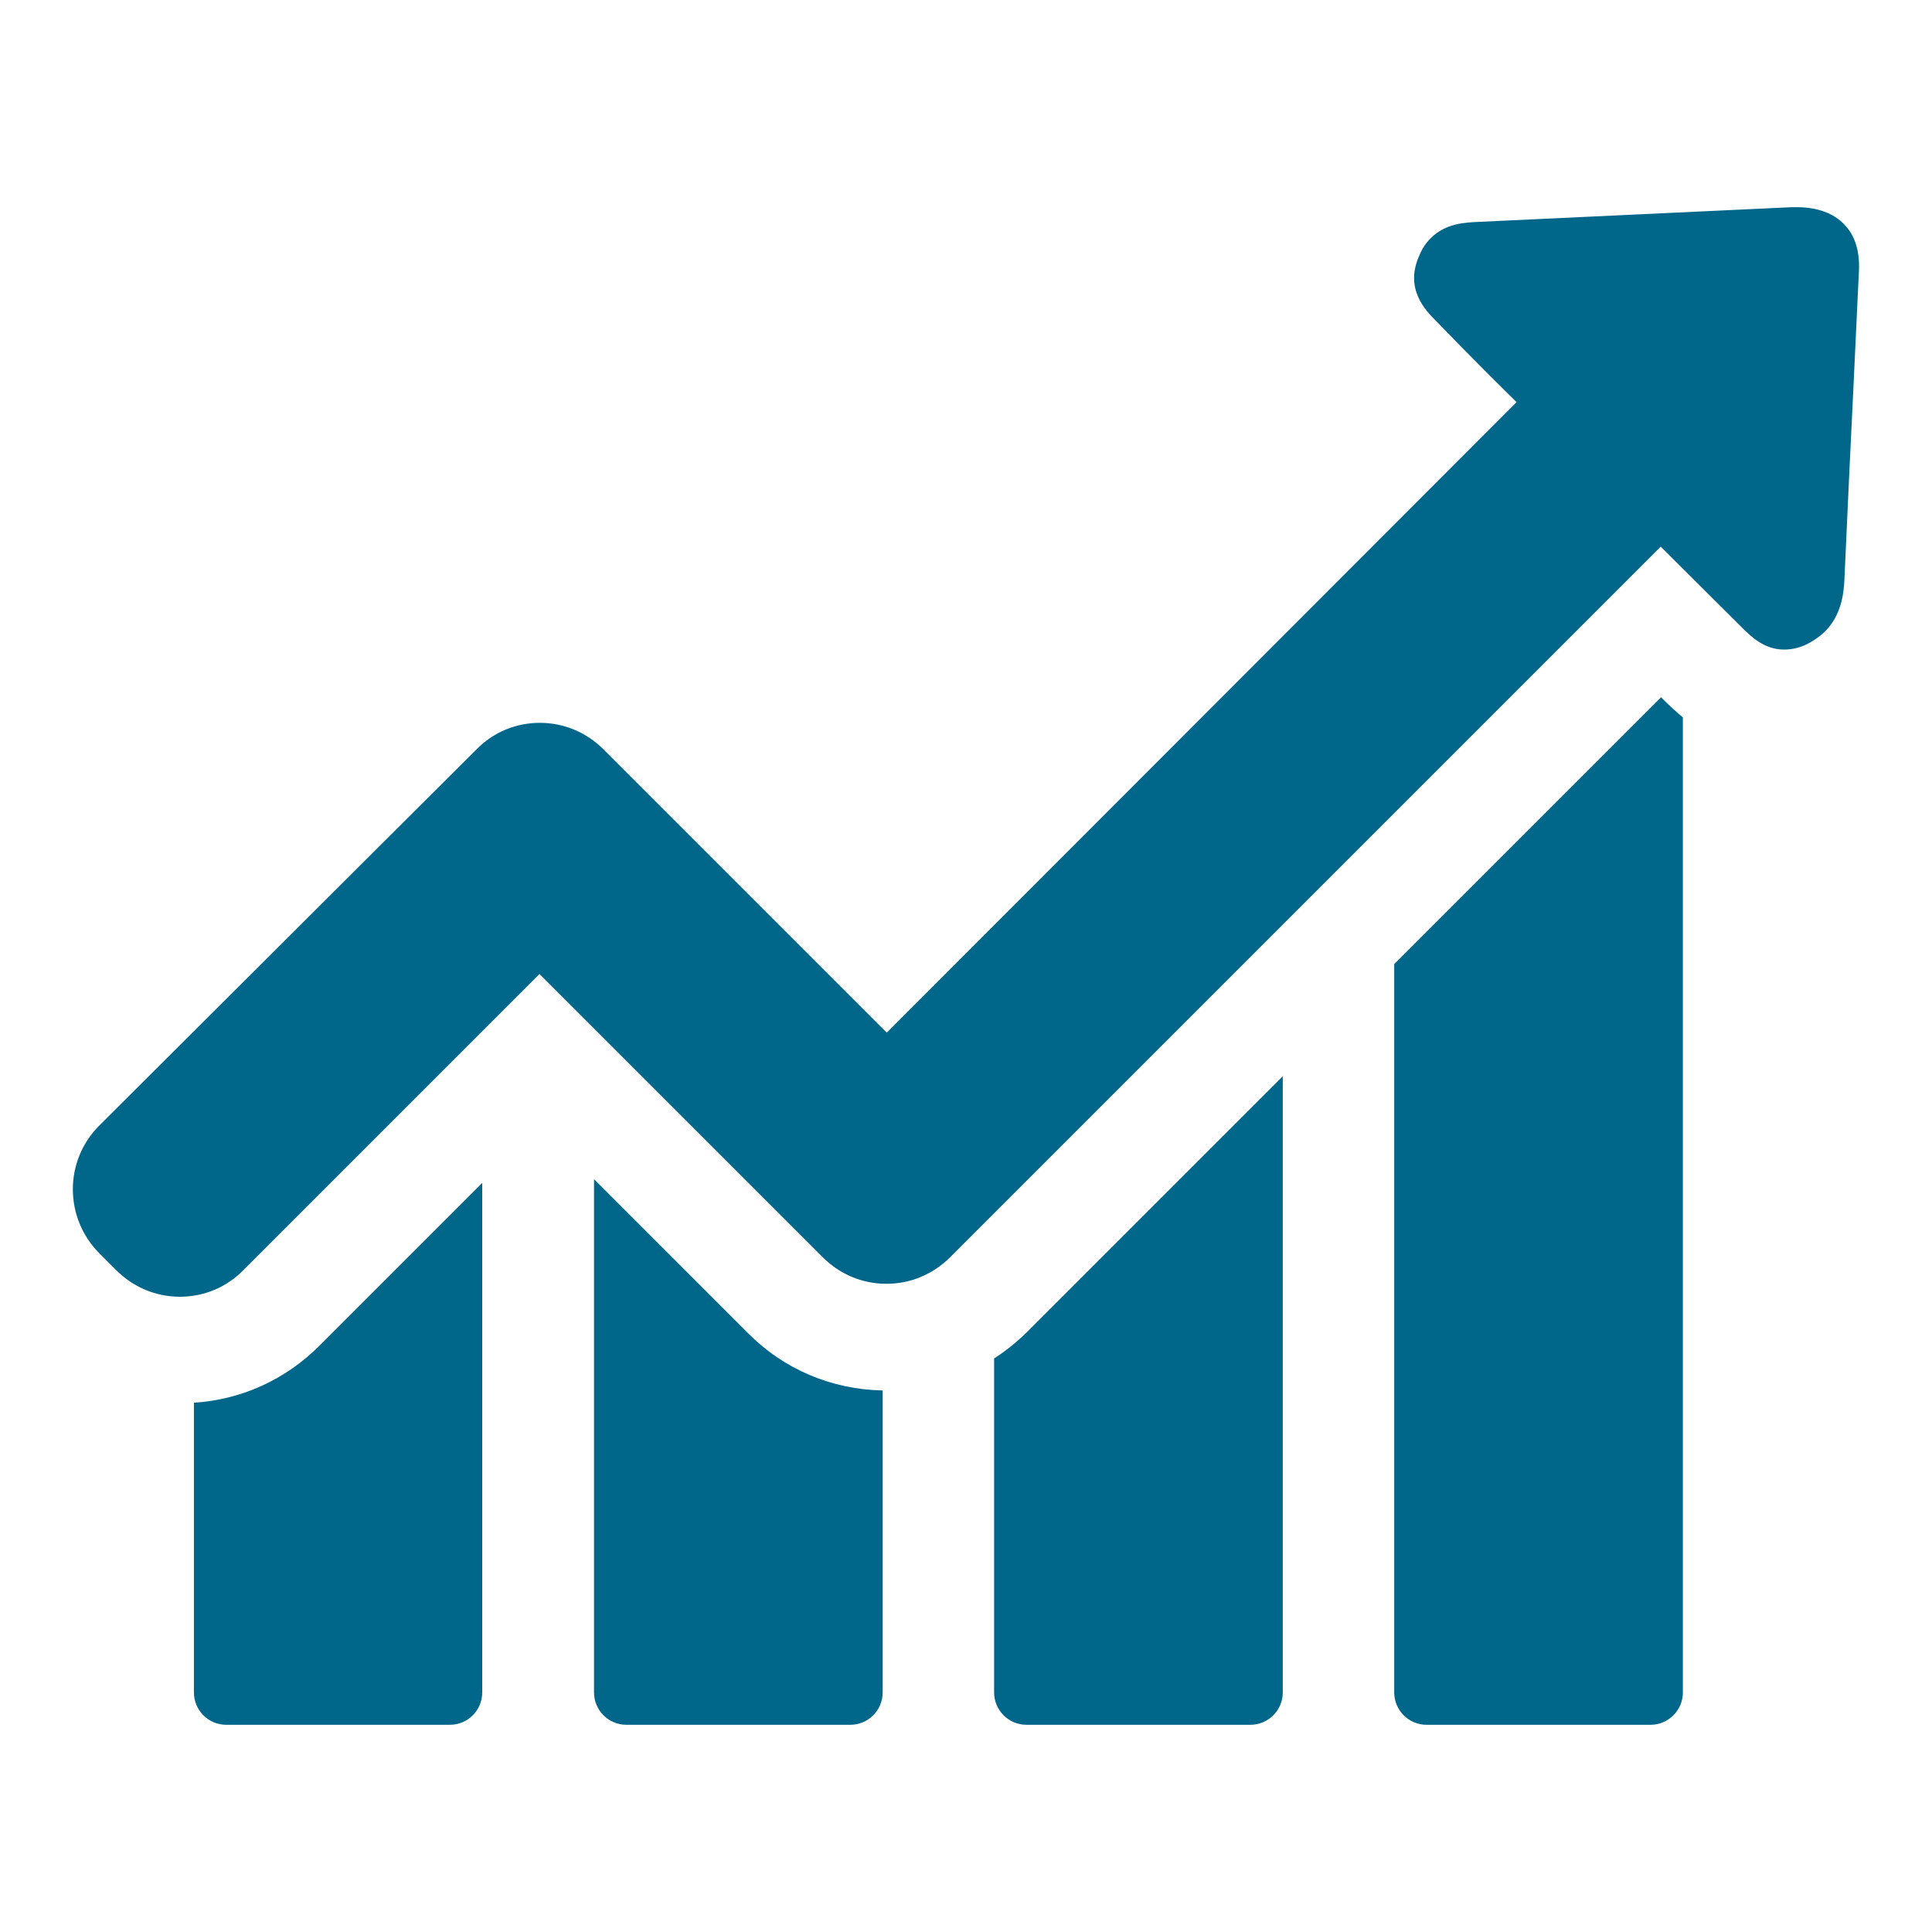
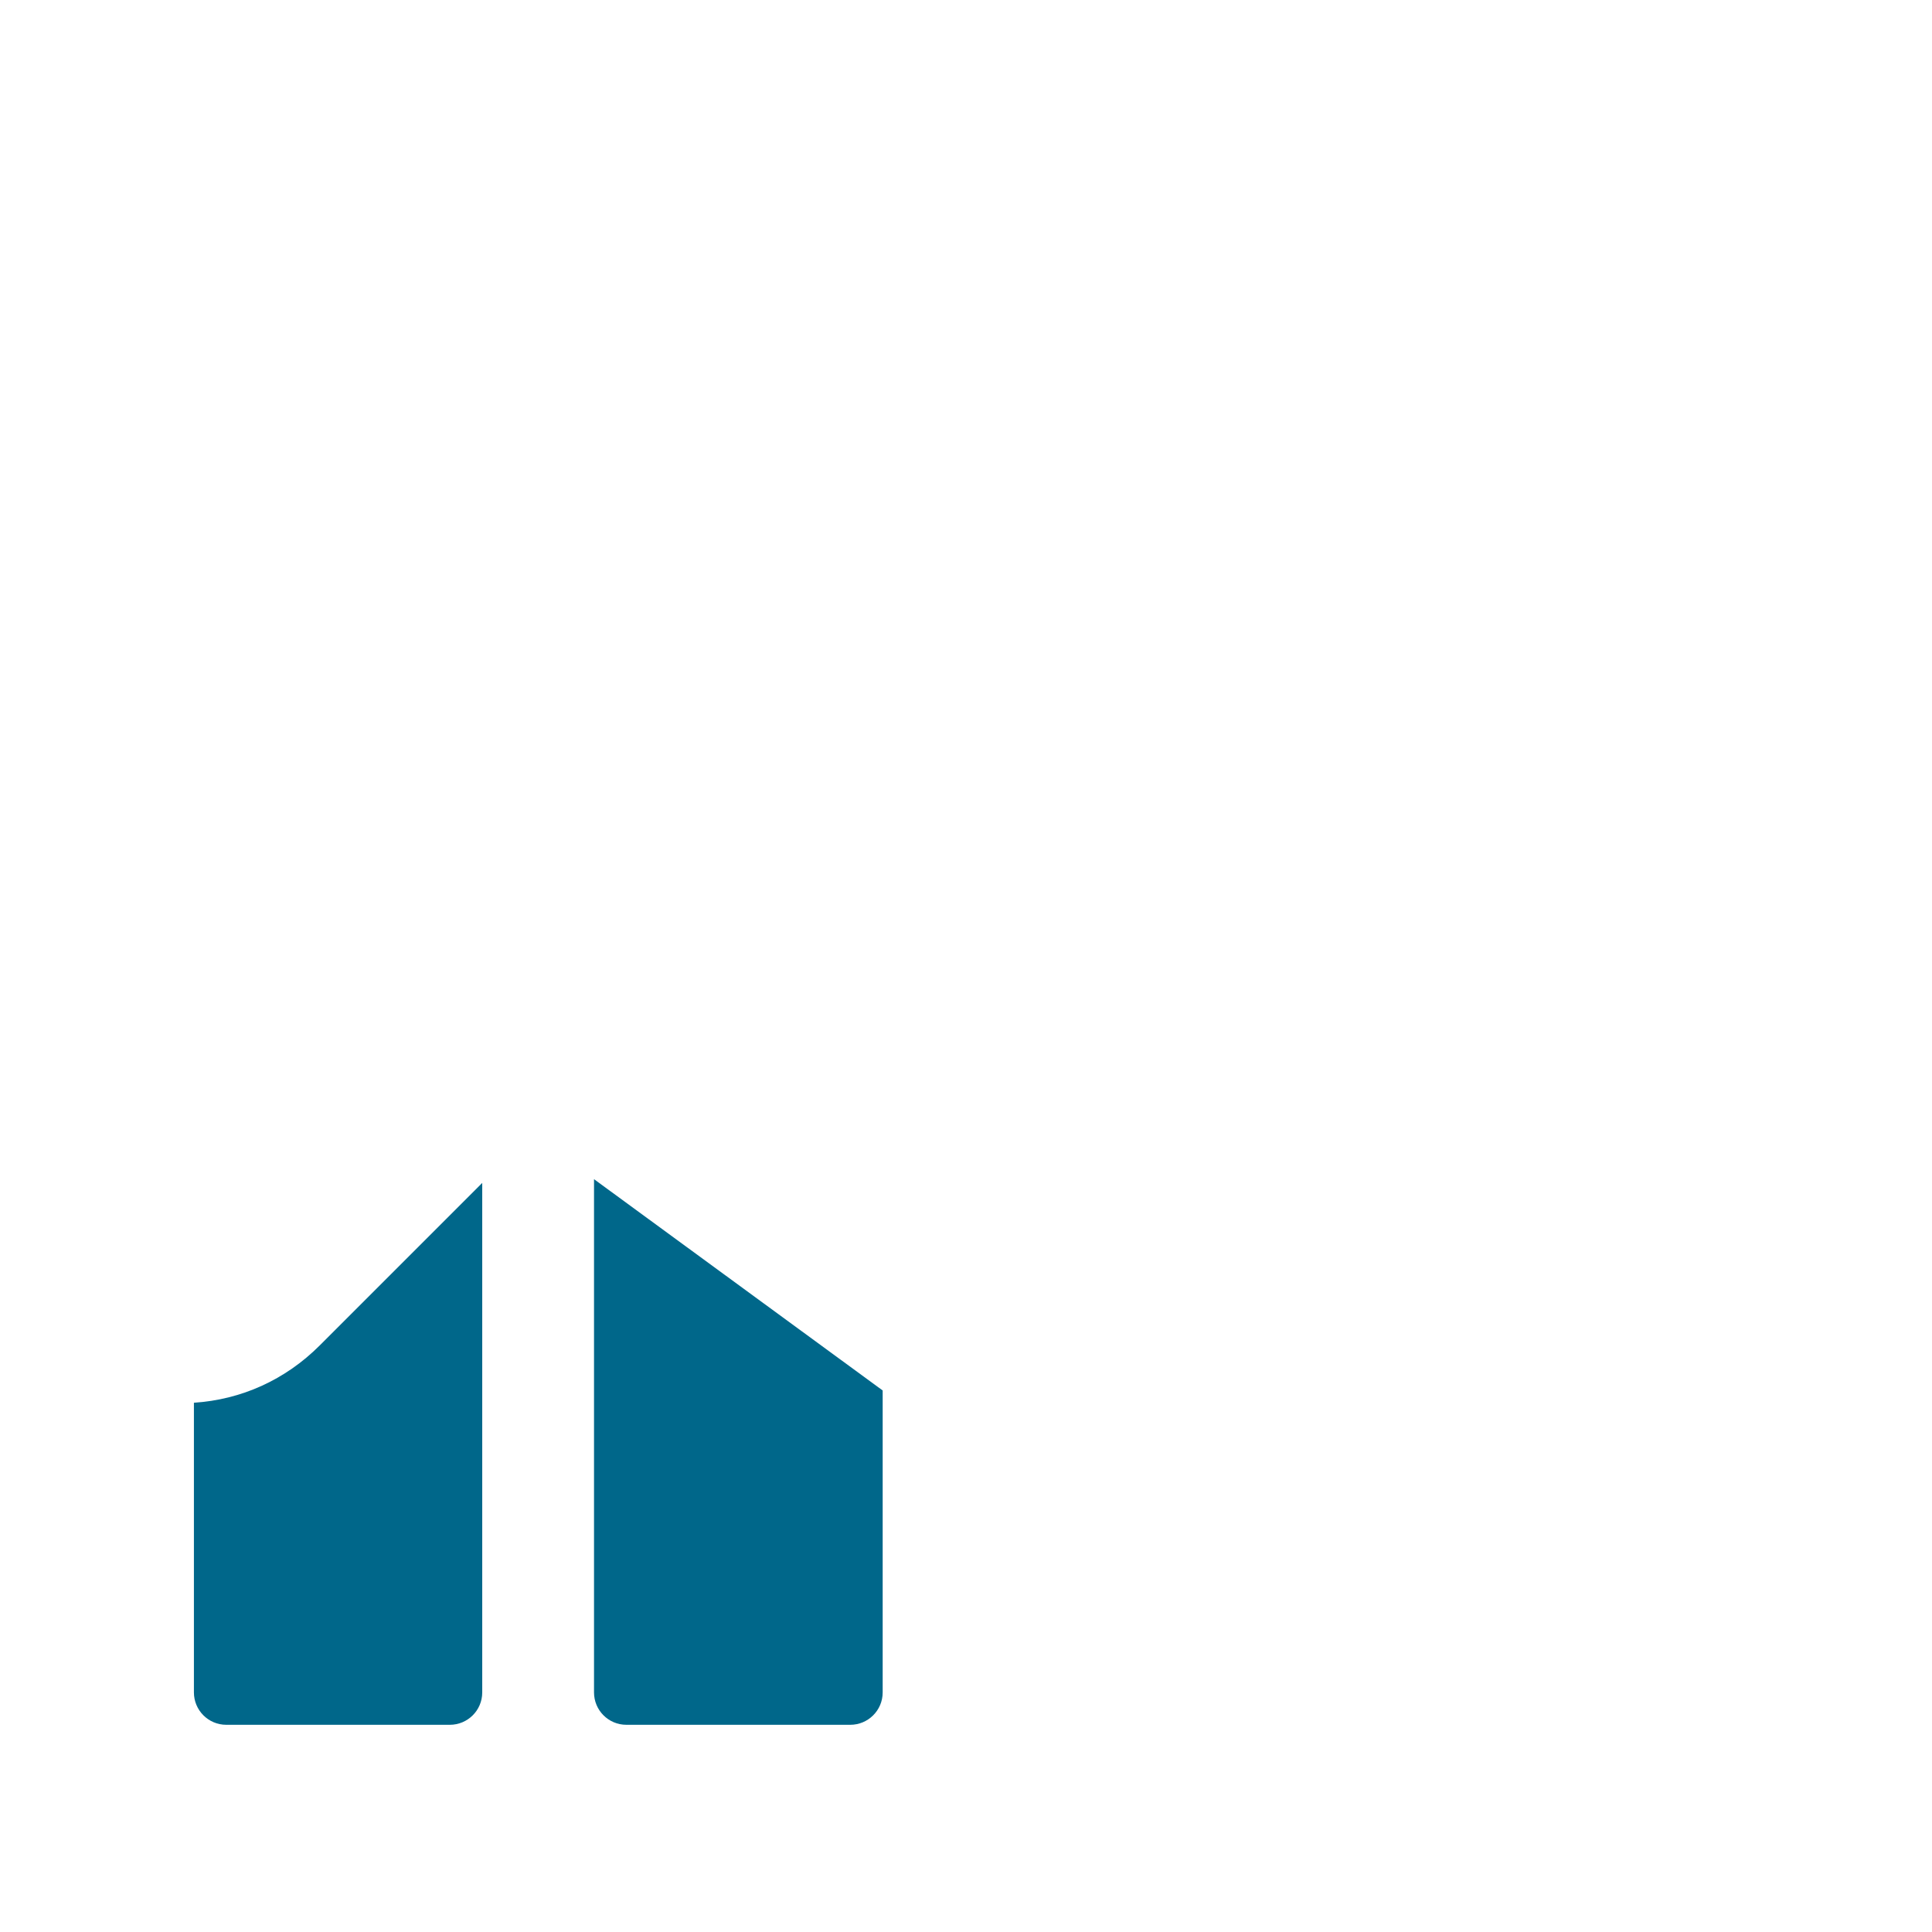
<svg xmlns="http://www.w3.org/2000/svg" version="1.1" id="Capa_1" x="0px" y="0px" viewBox="0 0 566.9 566.9" style="enable-background:new 0 0 566.9 566.9;" xml:space="preserve">
  <style type="text/css">
	.st0{fill:#00678A;}
</style>
  <g>
    <g>
      <path class="st0" d="M56.9,411.6v85c0,5.2,4.2,9.5,9.5,9.5H132c5.2,0,9.5-4.2,9.5-9.5V347.1l-47.7,47.7    C83.7,404.9,70.8,410.7,56.9,411.6z" />
-       <path class="st0" d="M174.3,346v150.6c0,5.2,4.2,9.5,9.5,9.5h65.7c5.2,0,9.5-4.2,9.5-9.5V408c-15-0.3-29-6.2-39.5-16.8L174.3,346z    " />
-       <path class="st0" d="M291.7,398.6v98c0,5.2,4.2,9.5,9.5,9.5h65.7c5.2,0,9.5-4.2,9.5-9.5V315.8l-75.3,75.3    C298.1,394,295,396.5,291.7,398.6z" />
-       <path class="st0" d="M487.4,204.6l-78.3,78.3v213.7c0,5.2,4.2,9.5,9.5,9.5h65.7c5.2,0,9.5-4.2,9.5-9.5V210.5    c-2.2-1.8-3.8-3.4-5-4.5L487.4,204.6z" />
-       <path class="st0" d="M541.2,65.9c-3.1-3.3-7.9-5.1-13.9-5.1c-0.5,0-1.2,0-1.7,0c-30.6,1.4-61.1,2.9-91.7,4.3    c-4.1,0.2-9.7,0.4-14.1,4.8c-1.4,1.4-2.5,3-3.3,5c-4.5,9.8,1.8,16.2,4.8,19.2l7.6,7.8c5.3,5.4,10.7,10.8,16.1,16.1l-184.8,185    l-83.1-83.1c-5-5-11.6-7.8-18.7-7.8s-13.7,2.8-18.6,7.8L29.1,330.3c-10.3,10.3-10.3,27,0,37.4l5,5c5,5,11.6,7.8,18.7,7.8    s13.7-2.8,18.6-7.8l86.9-86.9l83.1,83.1c5,5,11.6,7.8,18.7,7.8s13.7-2.8,18.7-7.8l208.5-208.5l23.6,23.5c2.8,2.8,6.7,6.7,12.6,6.7    c2.5,0,5-0.6,7.5-2c1.7-1,3.2-2,4.5-3.3c4.6-4.6,5.5-10.6,5.7-15.2c0.9-19.8,1.8-39.6,2.8-59.6l1.4-29.8    C545.9,74.2,544.5,69.3,541.2,65.9z" />
+       <path class="st0" d="M174.3,346v150.6c0,5.2,4.2,9.5,9.5,9.5h65.7c5.2,0,9.5-4.2,9.5-9.5V408L174.3,346z    " />
    </g>
  </g>
</svg>